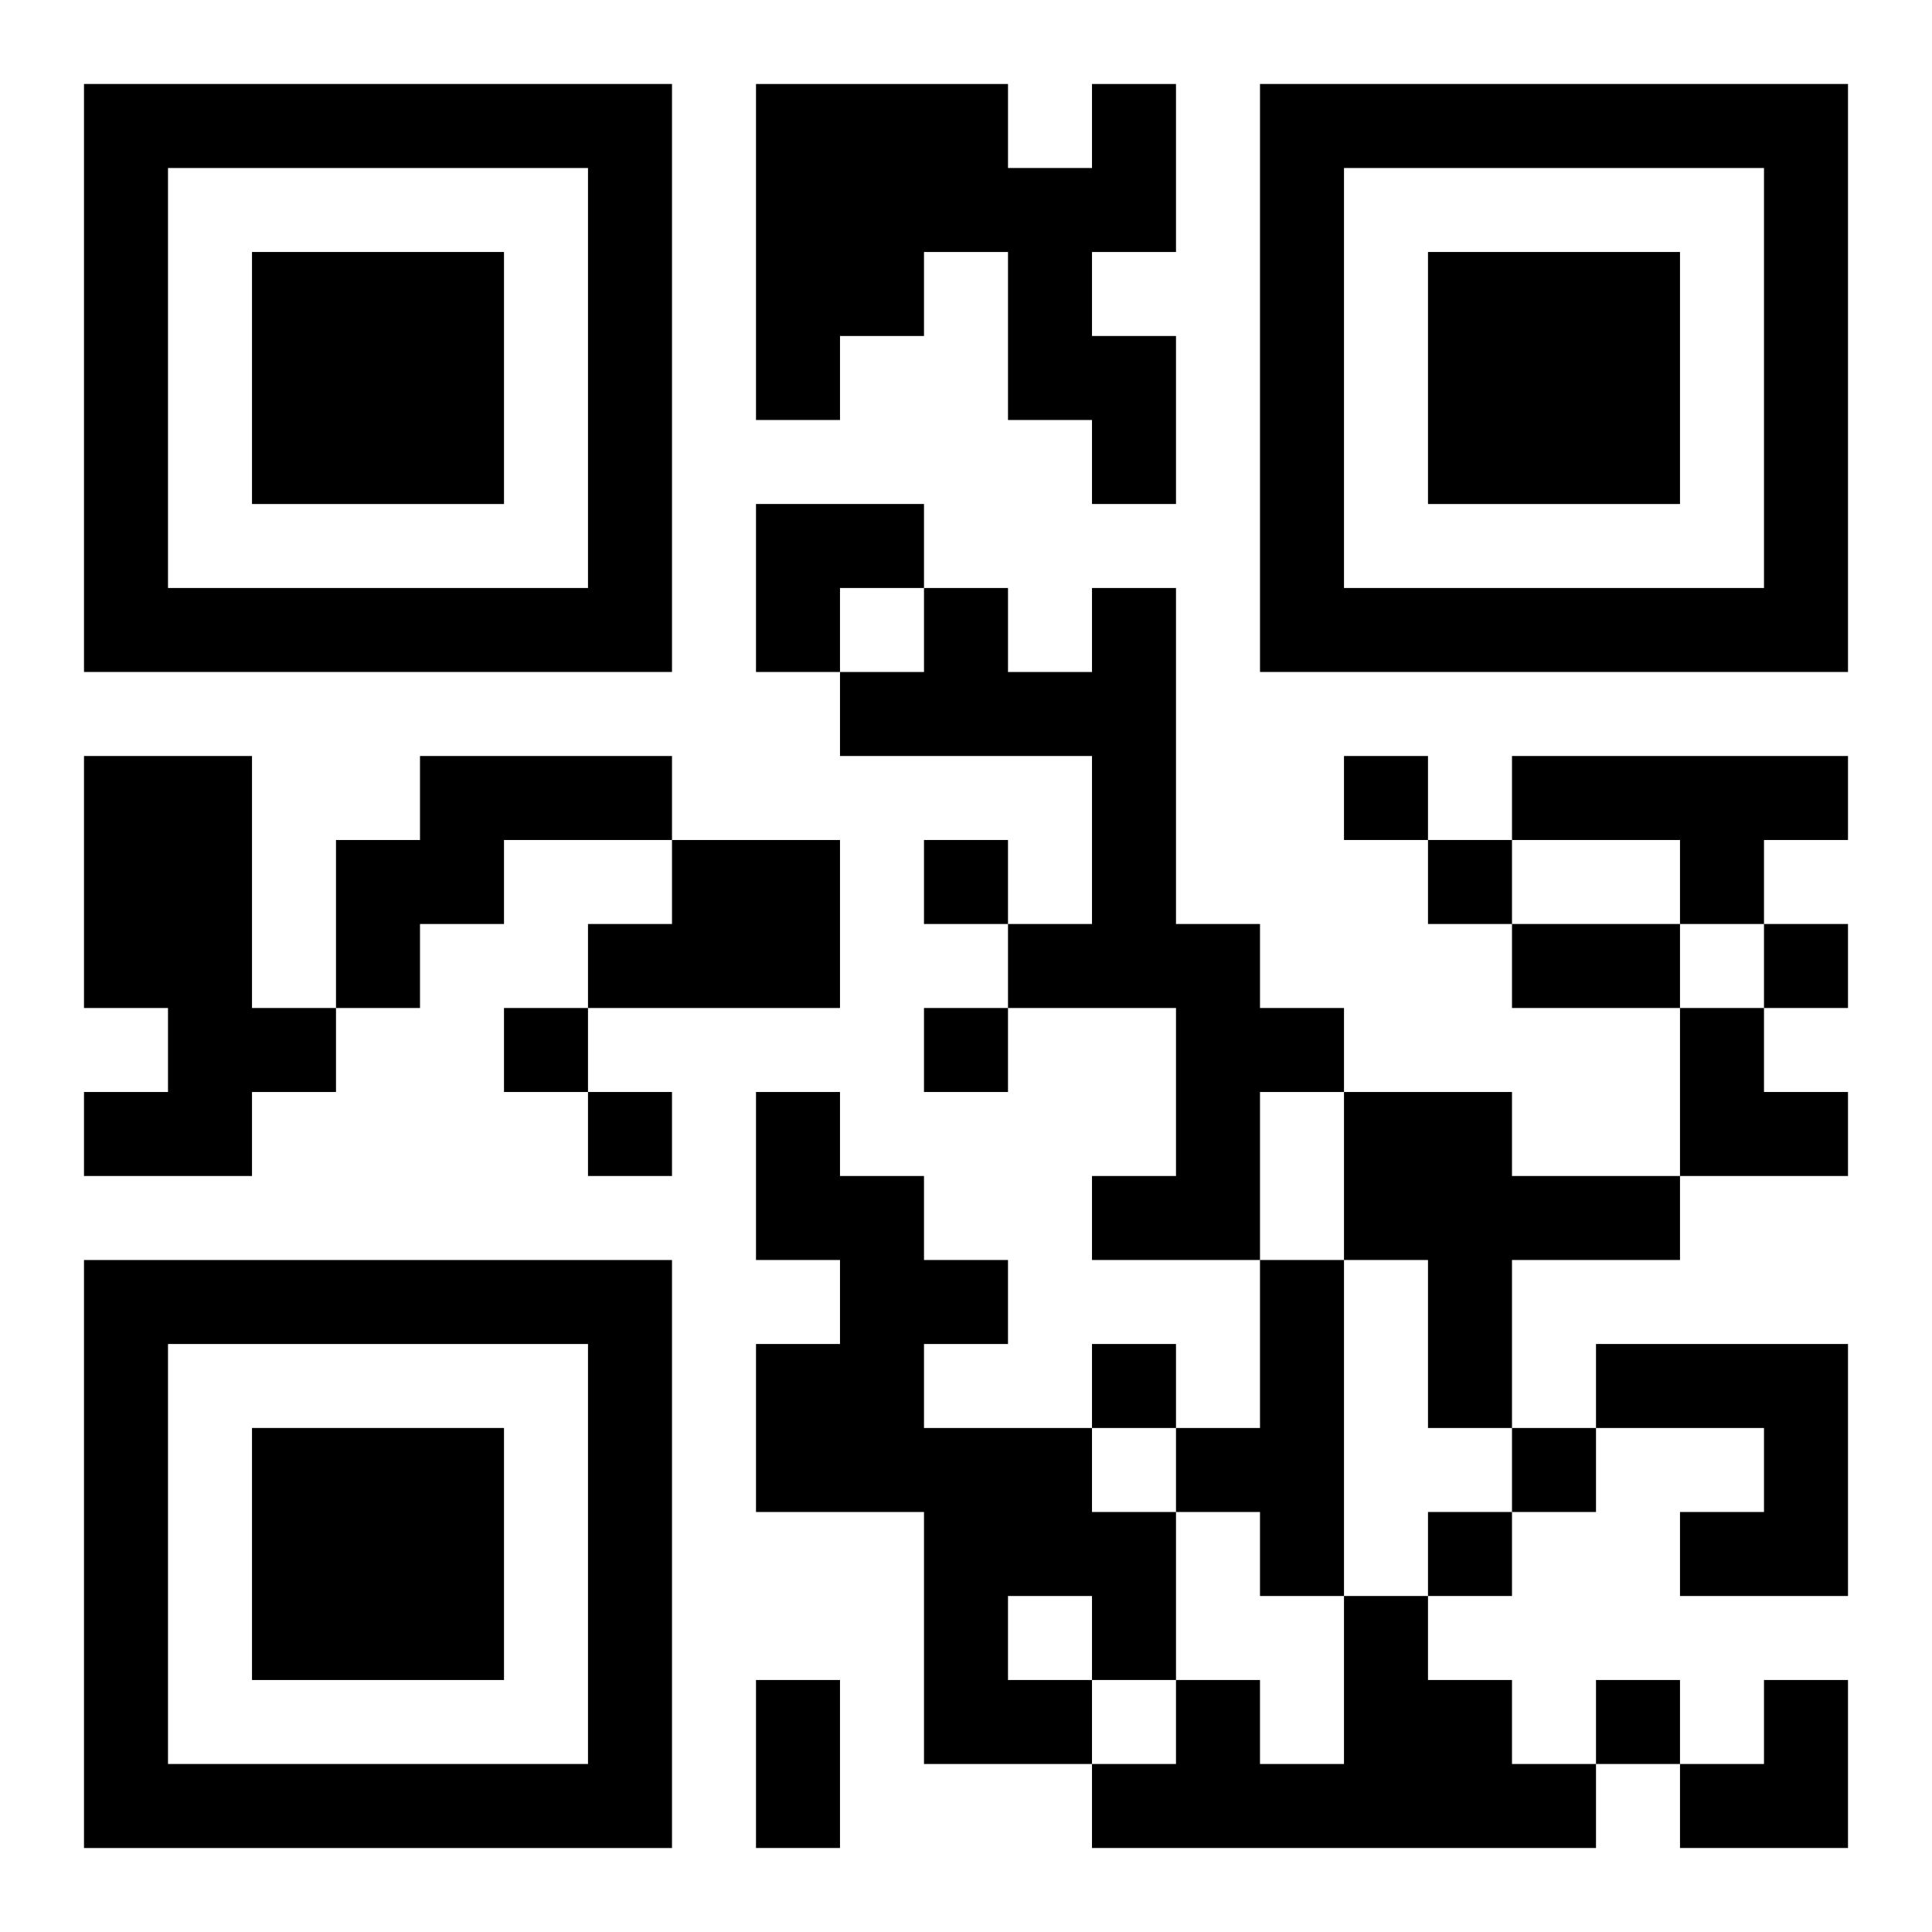
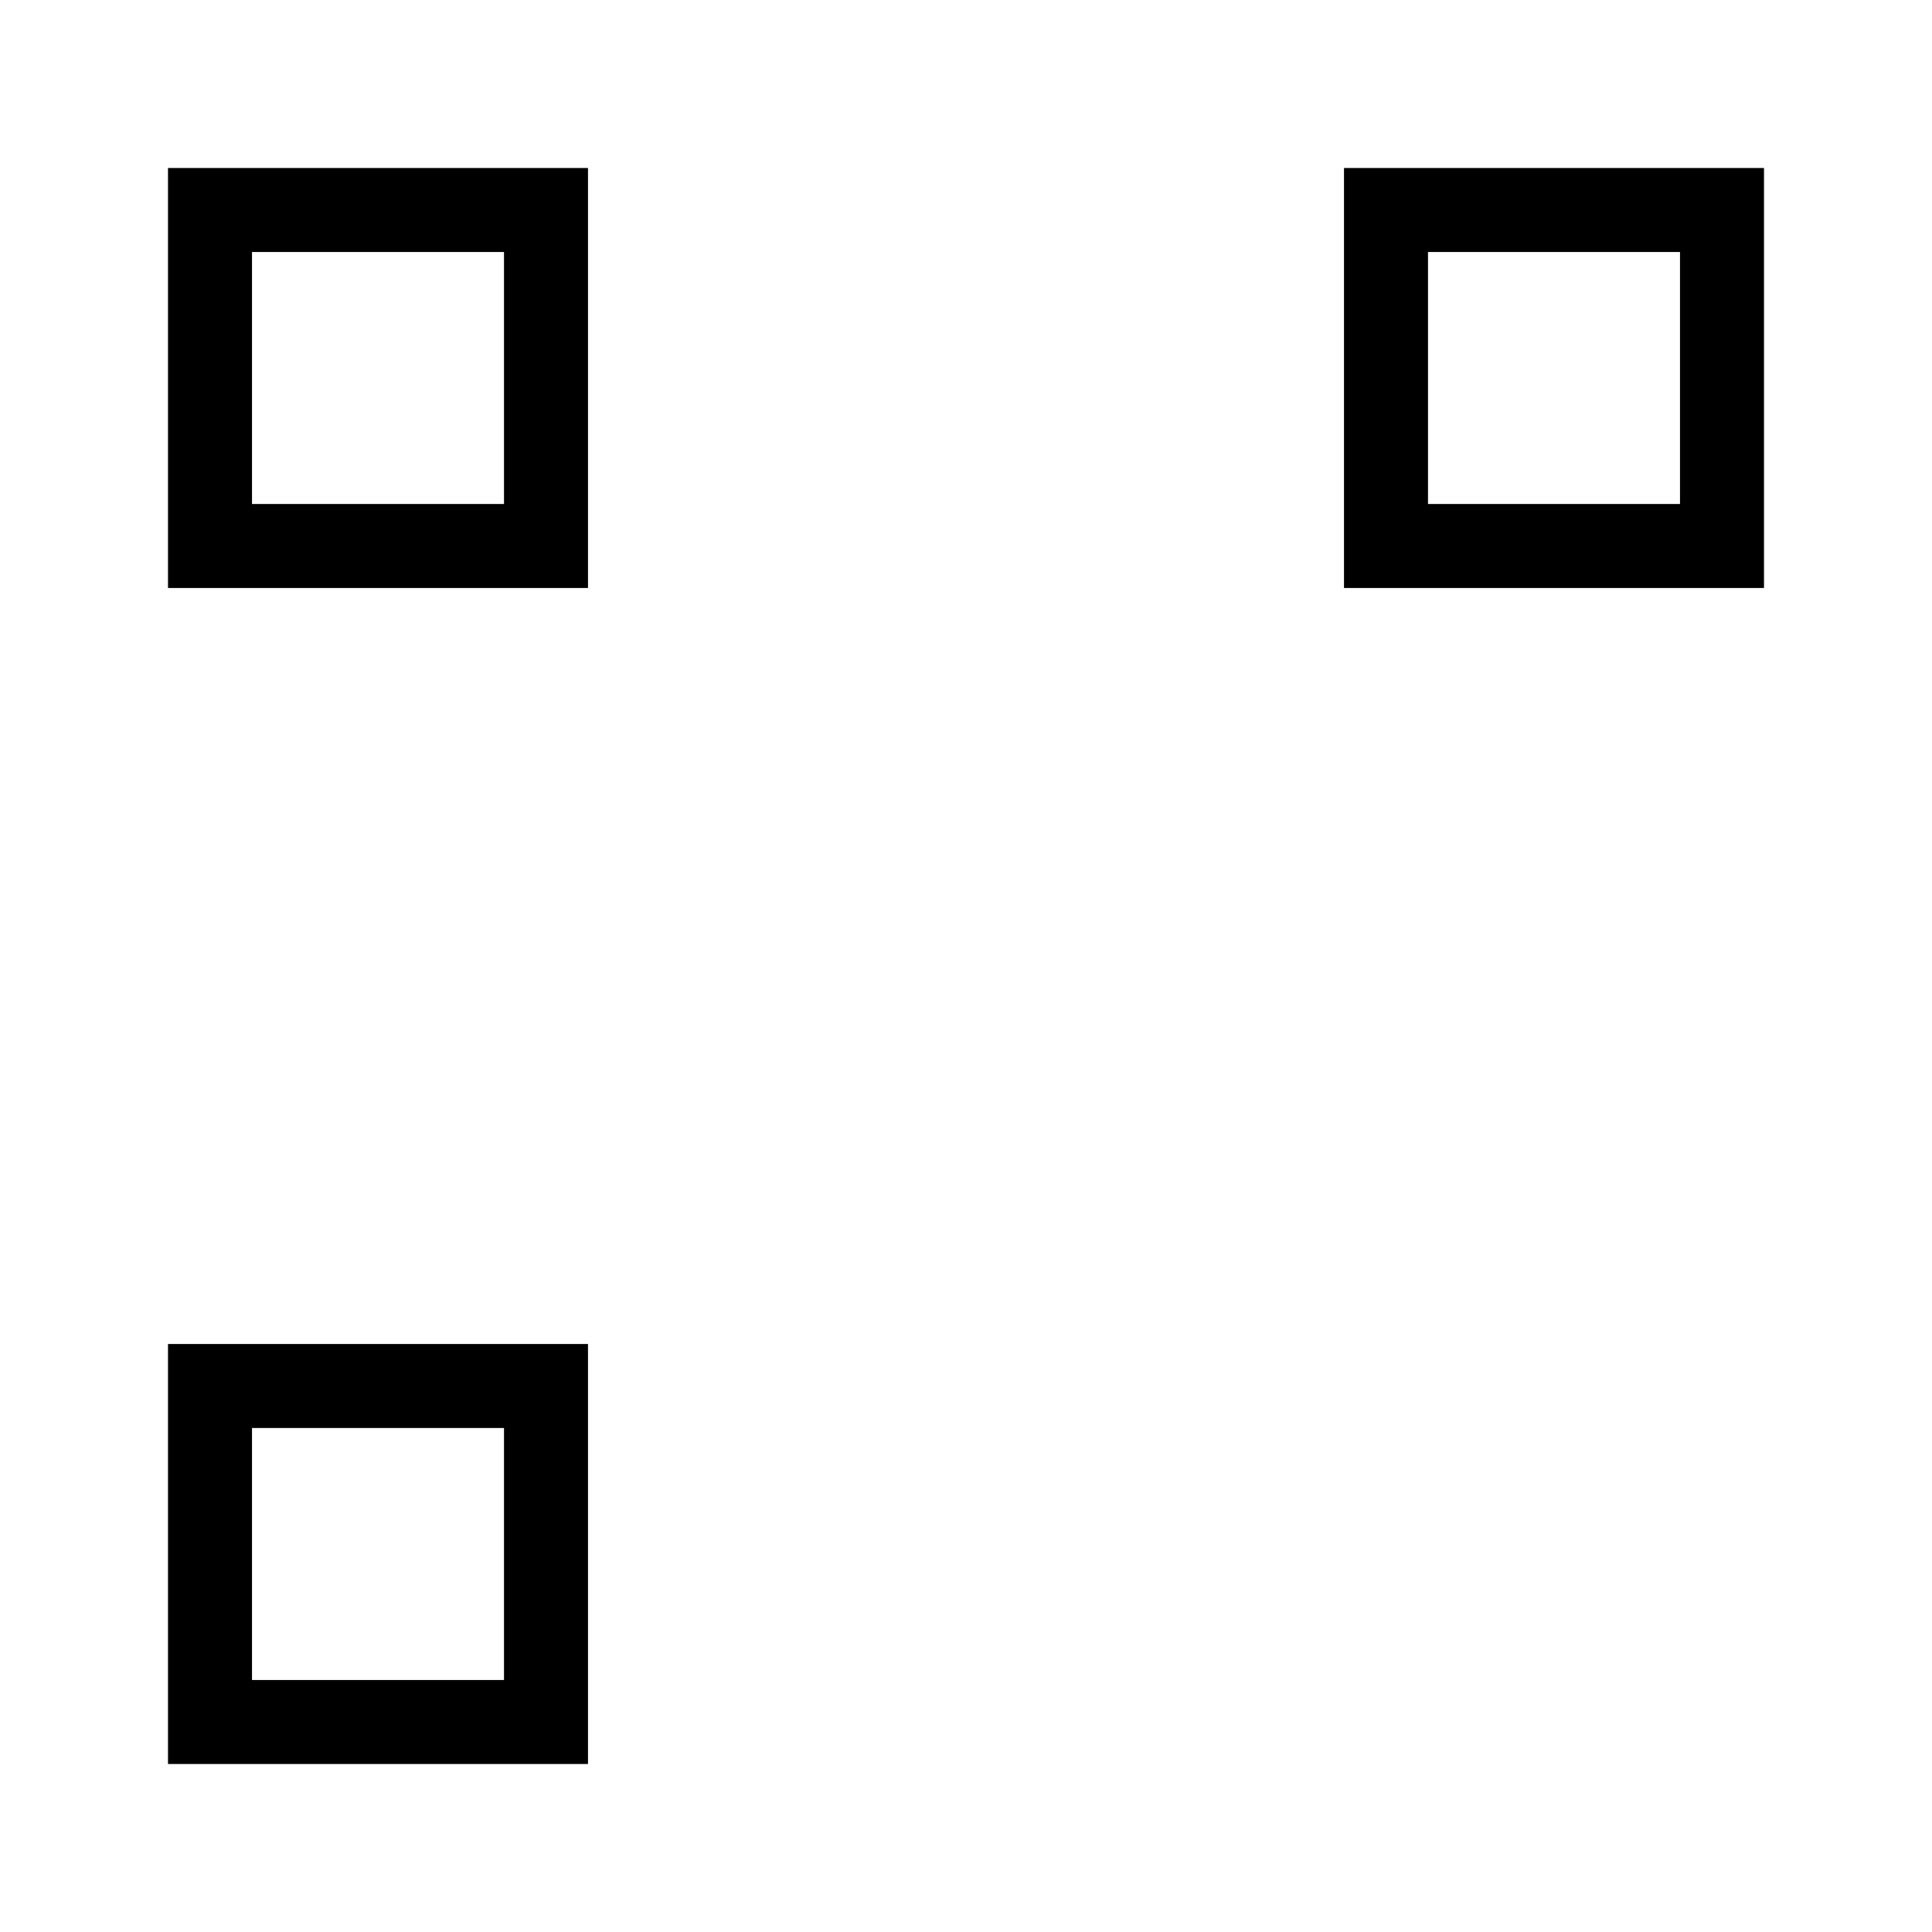
<svg xmlns="http://www.w3.org/2000/svg" xmlns:xlink="http://www.w3.org/1999/xlink" width="250" height="250" baseProfile="full" version="1.1" viewBox="-1 -1 23 23">
  <symbol id="a">
-     <path d="m0 7v7h7v-7h-7zm1 1h5v5h-5v-5zm1 1v3h3v-3h-3z" />
+     <path d="m0 7v7h7h-7zm1 1h5v5h-5v-5zm1 1v3h3v-3h-3z" />
  </symbol>
  <use y="-7" xlink:href="#a" />
  <use y="7" xlink:href="#a" />
  <use x="14" y="-7" xlink:href="#a" />
-   <path d="m12 0h1v2h-1v1h1v2h-1v-1h-1v-2h-1v1h-1v1h-1v-4h3v1h1v-1m0 6h1v4h1v1h1v1h-1v2h-2v-1h1v-2h-2v-1h1v-2h-3v-1h1v-1h1v1h1v-1m-12 2h2v3h1v1h-1v1h-2v-1h1v-1h-1v-3m4 0h3v1h-2v1h-1v1h-1v-2h1v-1m13 0h4v1h-1v1h-1v-1h-2v-1m-10 1h2v2h-3v-1h1v-1m1 3h1v1h1v1h1v1h-1v1h2v1h1v2h-1v1h-2v-3h-2v-2h1v-1h-1v-2m3 6v1h1v-1h-1m4-6h2v1h2v1h-2v2h-1v-2h-1v-2m-1 2h1v4h-1v-1h-1v-1h1v-2m4 1h3v3h-2v-1h1v-1h-2v-1m-3 3h1v1h1v1h1v1h-6v-1h1v-1h1v1h1v-2m0-10v1h1v-1h-1m-5 1v1h1v-1h-1m6 0v1h1v-1h-1m4 1v1h1v-1h-1m-15 1v1h1v-1h-1m5 0v1h1v-1h-1m-4 1v1h1v-1h-1m6 3v1h1v-1h-1m5 1v1h1v-1h-1m-1 1v1h1v-1h-1m2 2v1h1v-1h-1m-1-9h2v1h-2v-1m-9 9h1v2h-1v-2m0-14h2v1h-1v1h-1zm11 6h1v1h1v1h-2zm0 8m1 0h1v2h-2v-1h1z" />
</svg>